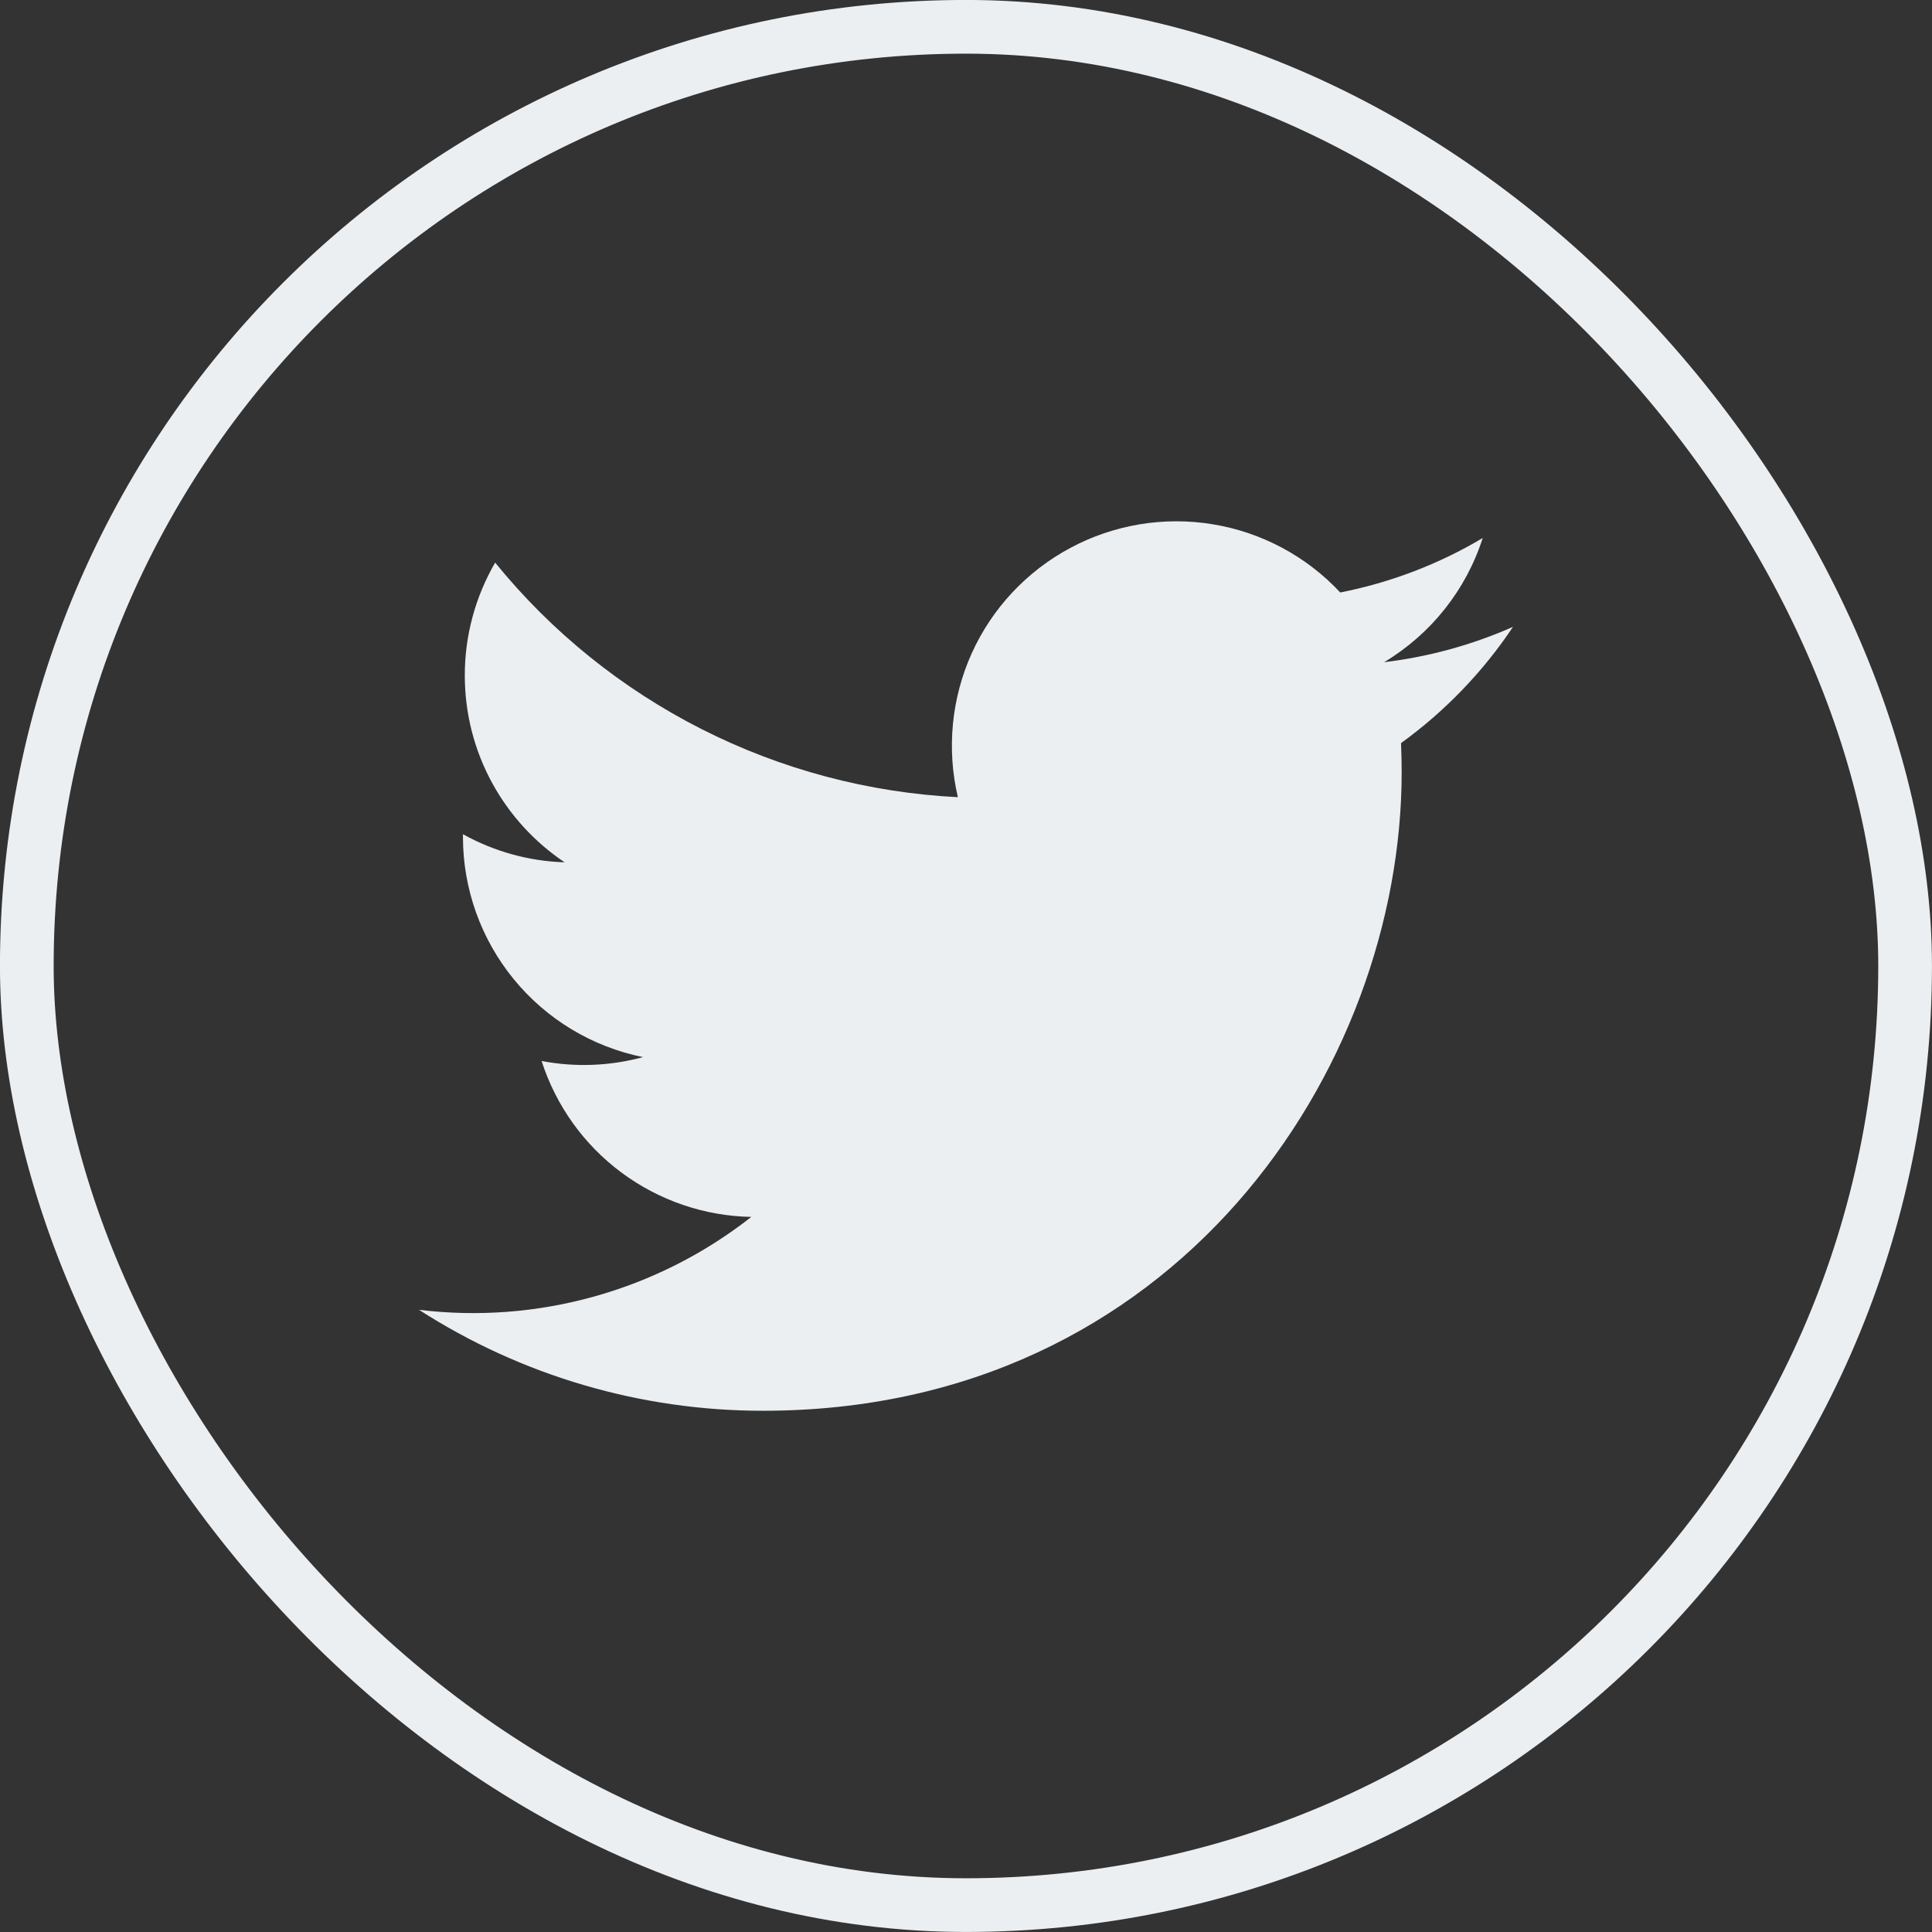
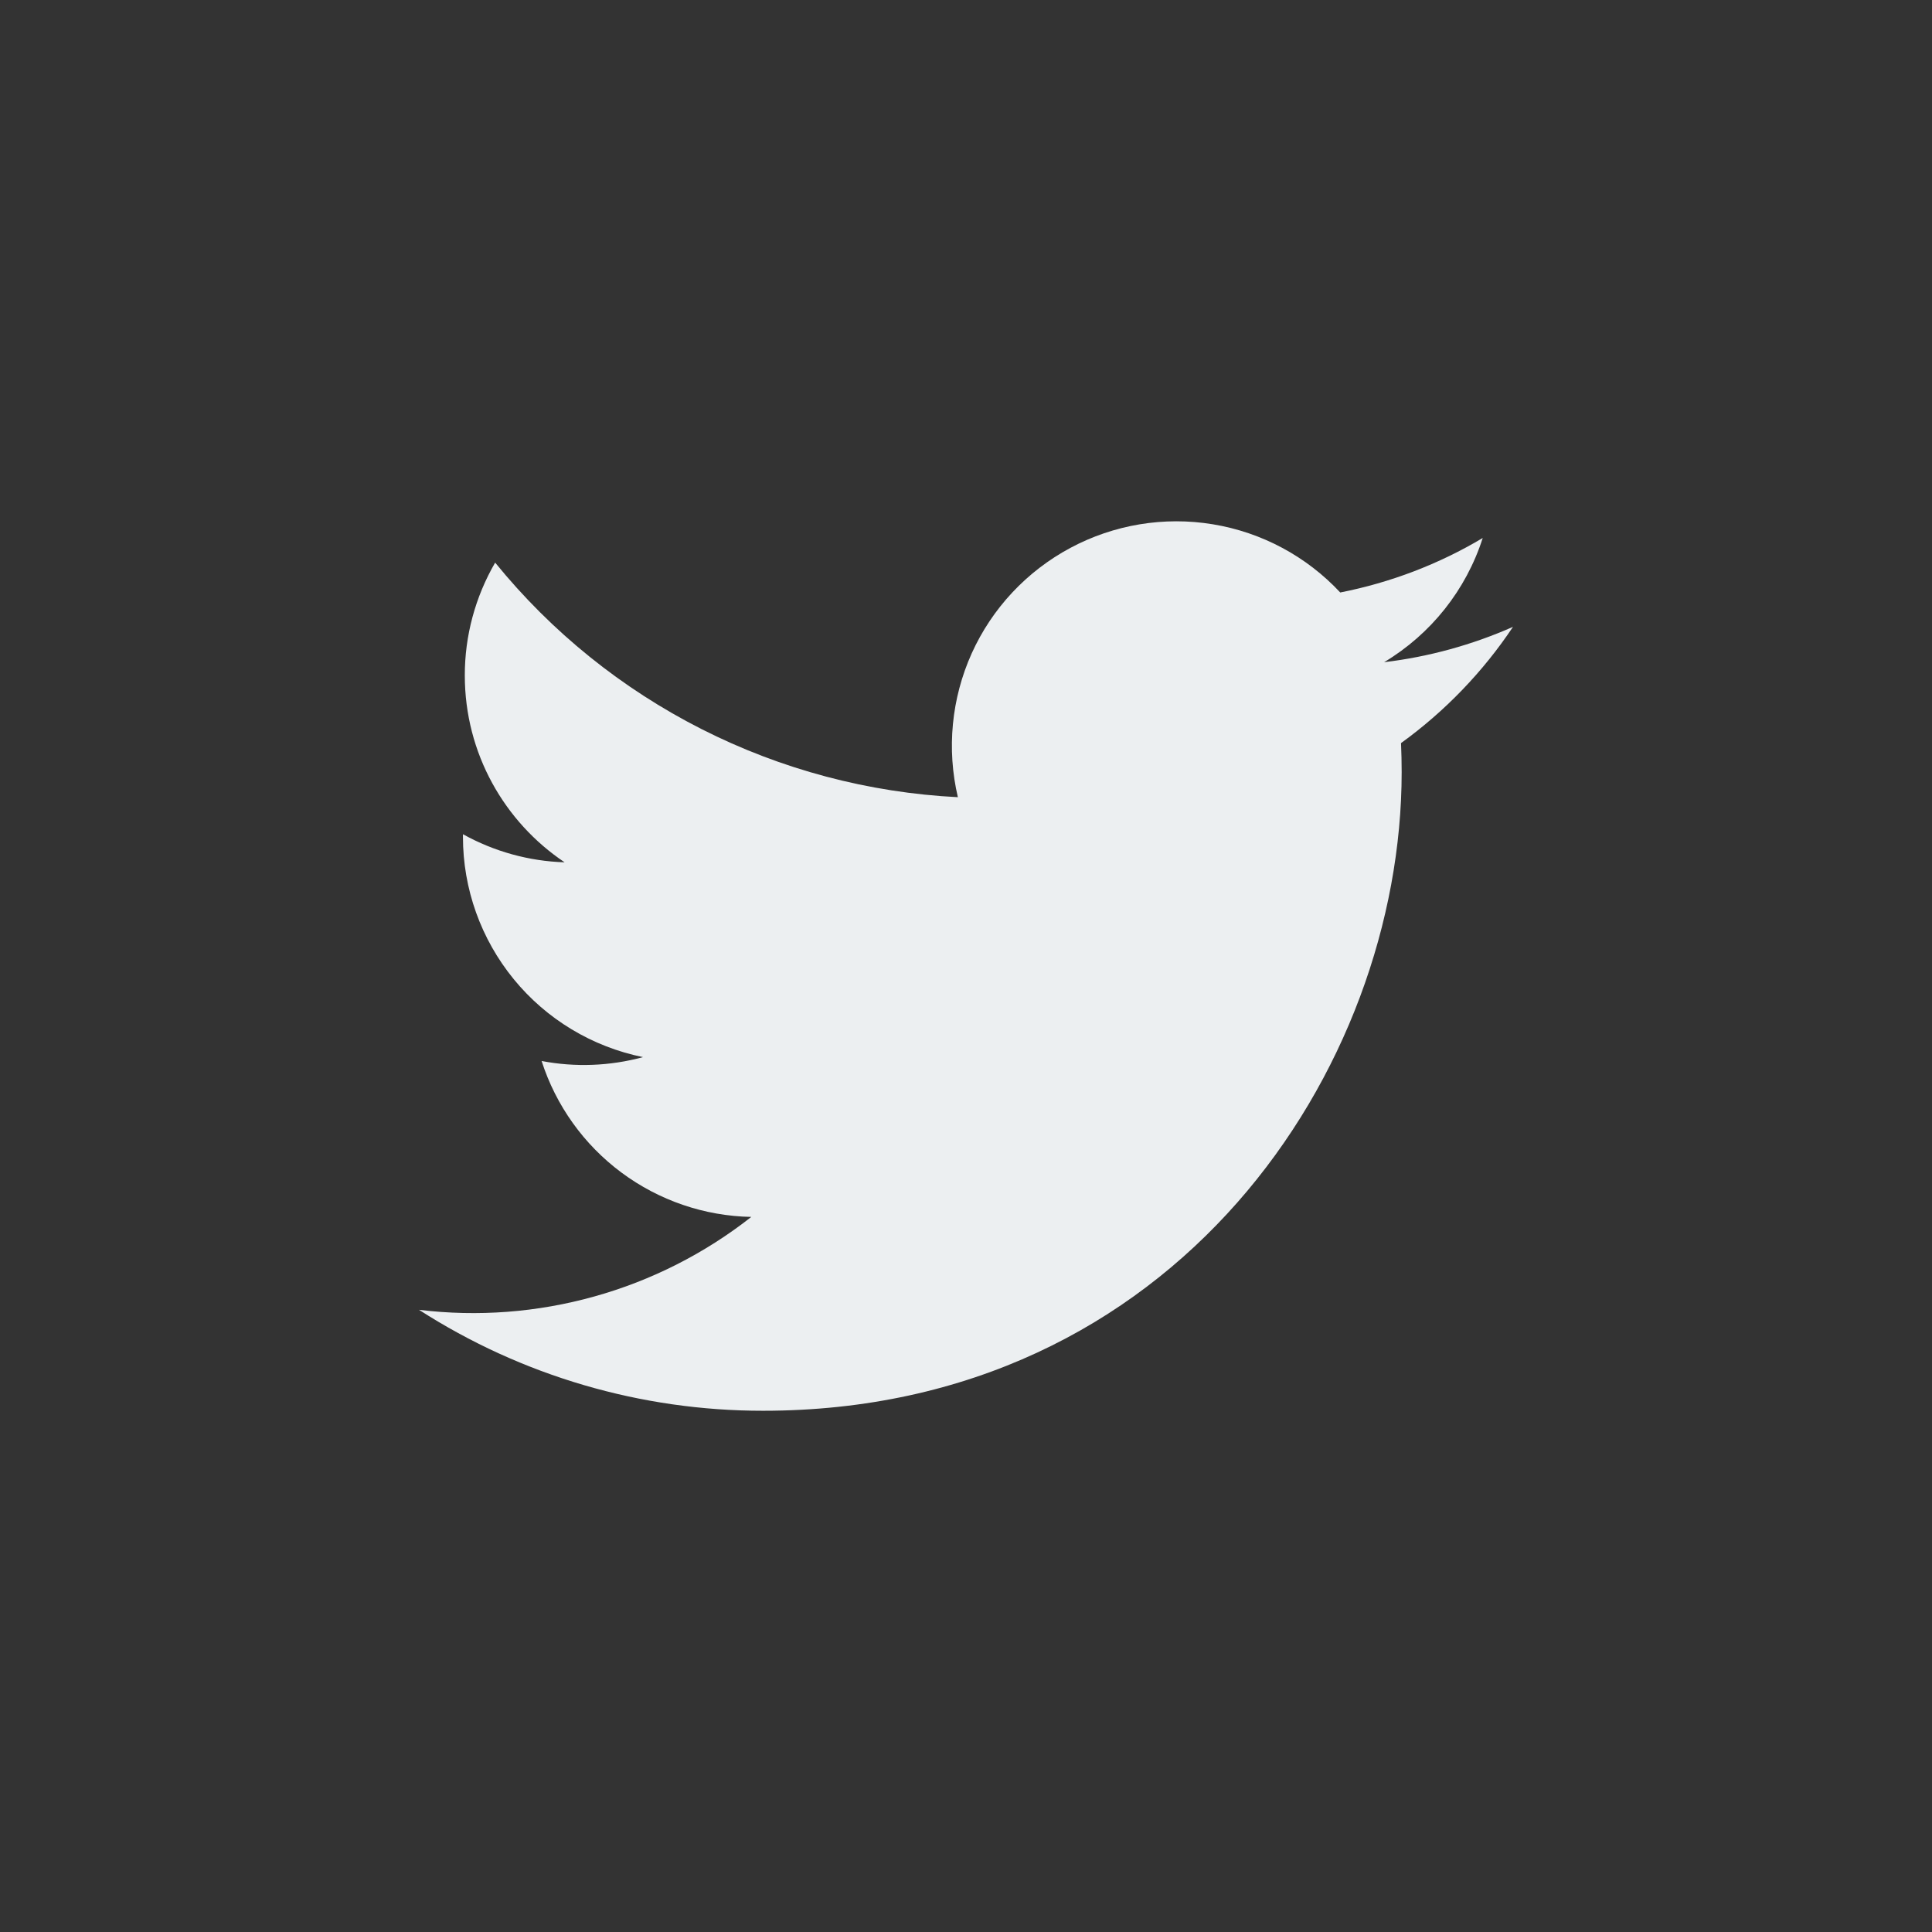
<svg xmlns="http://www.w3.org/2000/svg" width="24" height="24" viewBox="0 0 24 24" fill="none">
  <rect x="0" y="0" width="24" height="24" fill="#333333" stroke="none" />
-   <rect x="0.333" y="0.333" width="23.333" height="23.333" rx="11.667" stroke="#ECEFF1" stroke-width="0.667" />
  <path d="M18.795 7.787C18.286 8.012 17.746 8.16 17.194 8.226C17.776 7.877 18.212 7.329 18.419 6.683C17.873 7.009 17.273 7.237 16.649 7.36C16.23 6.911 15.674 6.613 15.067 6.513C14.461 6.413 13.839 6.516 13.297 6.806C12.755 7.096 12.324 7.556 12.071 8.116C11.819 8.676 11.758 9.304 11.899 9.903C10.79 9.847 9.705 9.559 8.715 9.057C7.725 8.555 6.851 7.851 6.151 6.989C5.904 7.415 5.773 7.899 5.774 8.391C5.774 9.358 6.267 10.212 7.014 10.712C6.571 10.698 6.138 10.578 5.751 10.363V10.397C5.751 11.041 5.974 11.665 6.382 12.164C6.789 12.662 7.357 13.004 7.988 13.132C7.577 13.243 7.146 13.26 6.728 13.18C6.906 13.734 7.253 14.219 7.72 14.566C8.187 14.913 8.751 15.106 9.333 15.117C8.755 15.571 8.093 15.907 7.384 16.105C6.676 16.303 5.936 16.36 5.205 16.271C6.48 17.091 7.963 17.526 9.479 17.525C14.608 17.525 17.412 13.276 17.412 9.591C17.412 9.471 17.409 9.35 17.404 9.231C17.95 8.836 18.421 8.347 18.795 7.787Z" fill="#ECEFF1" />
</svg>